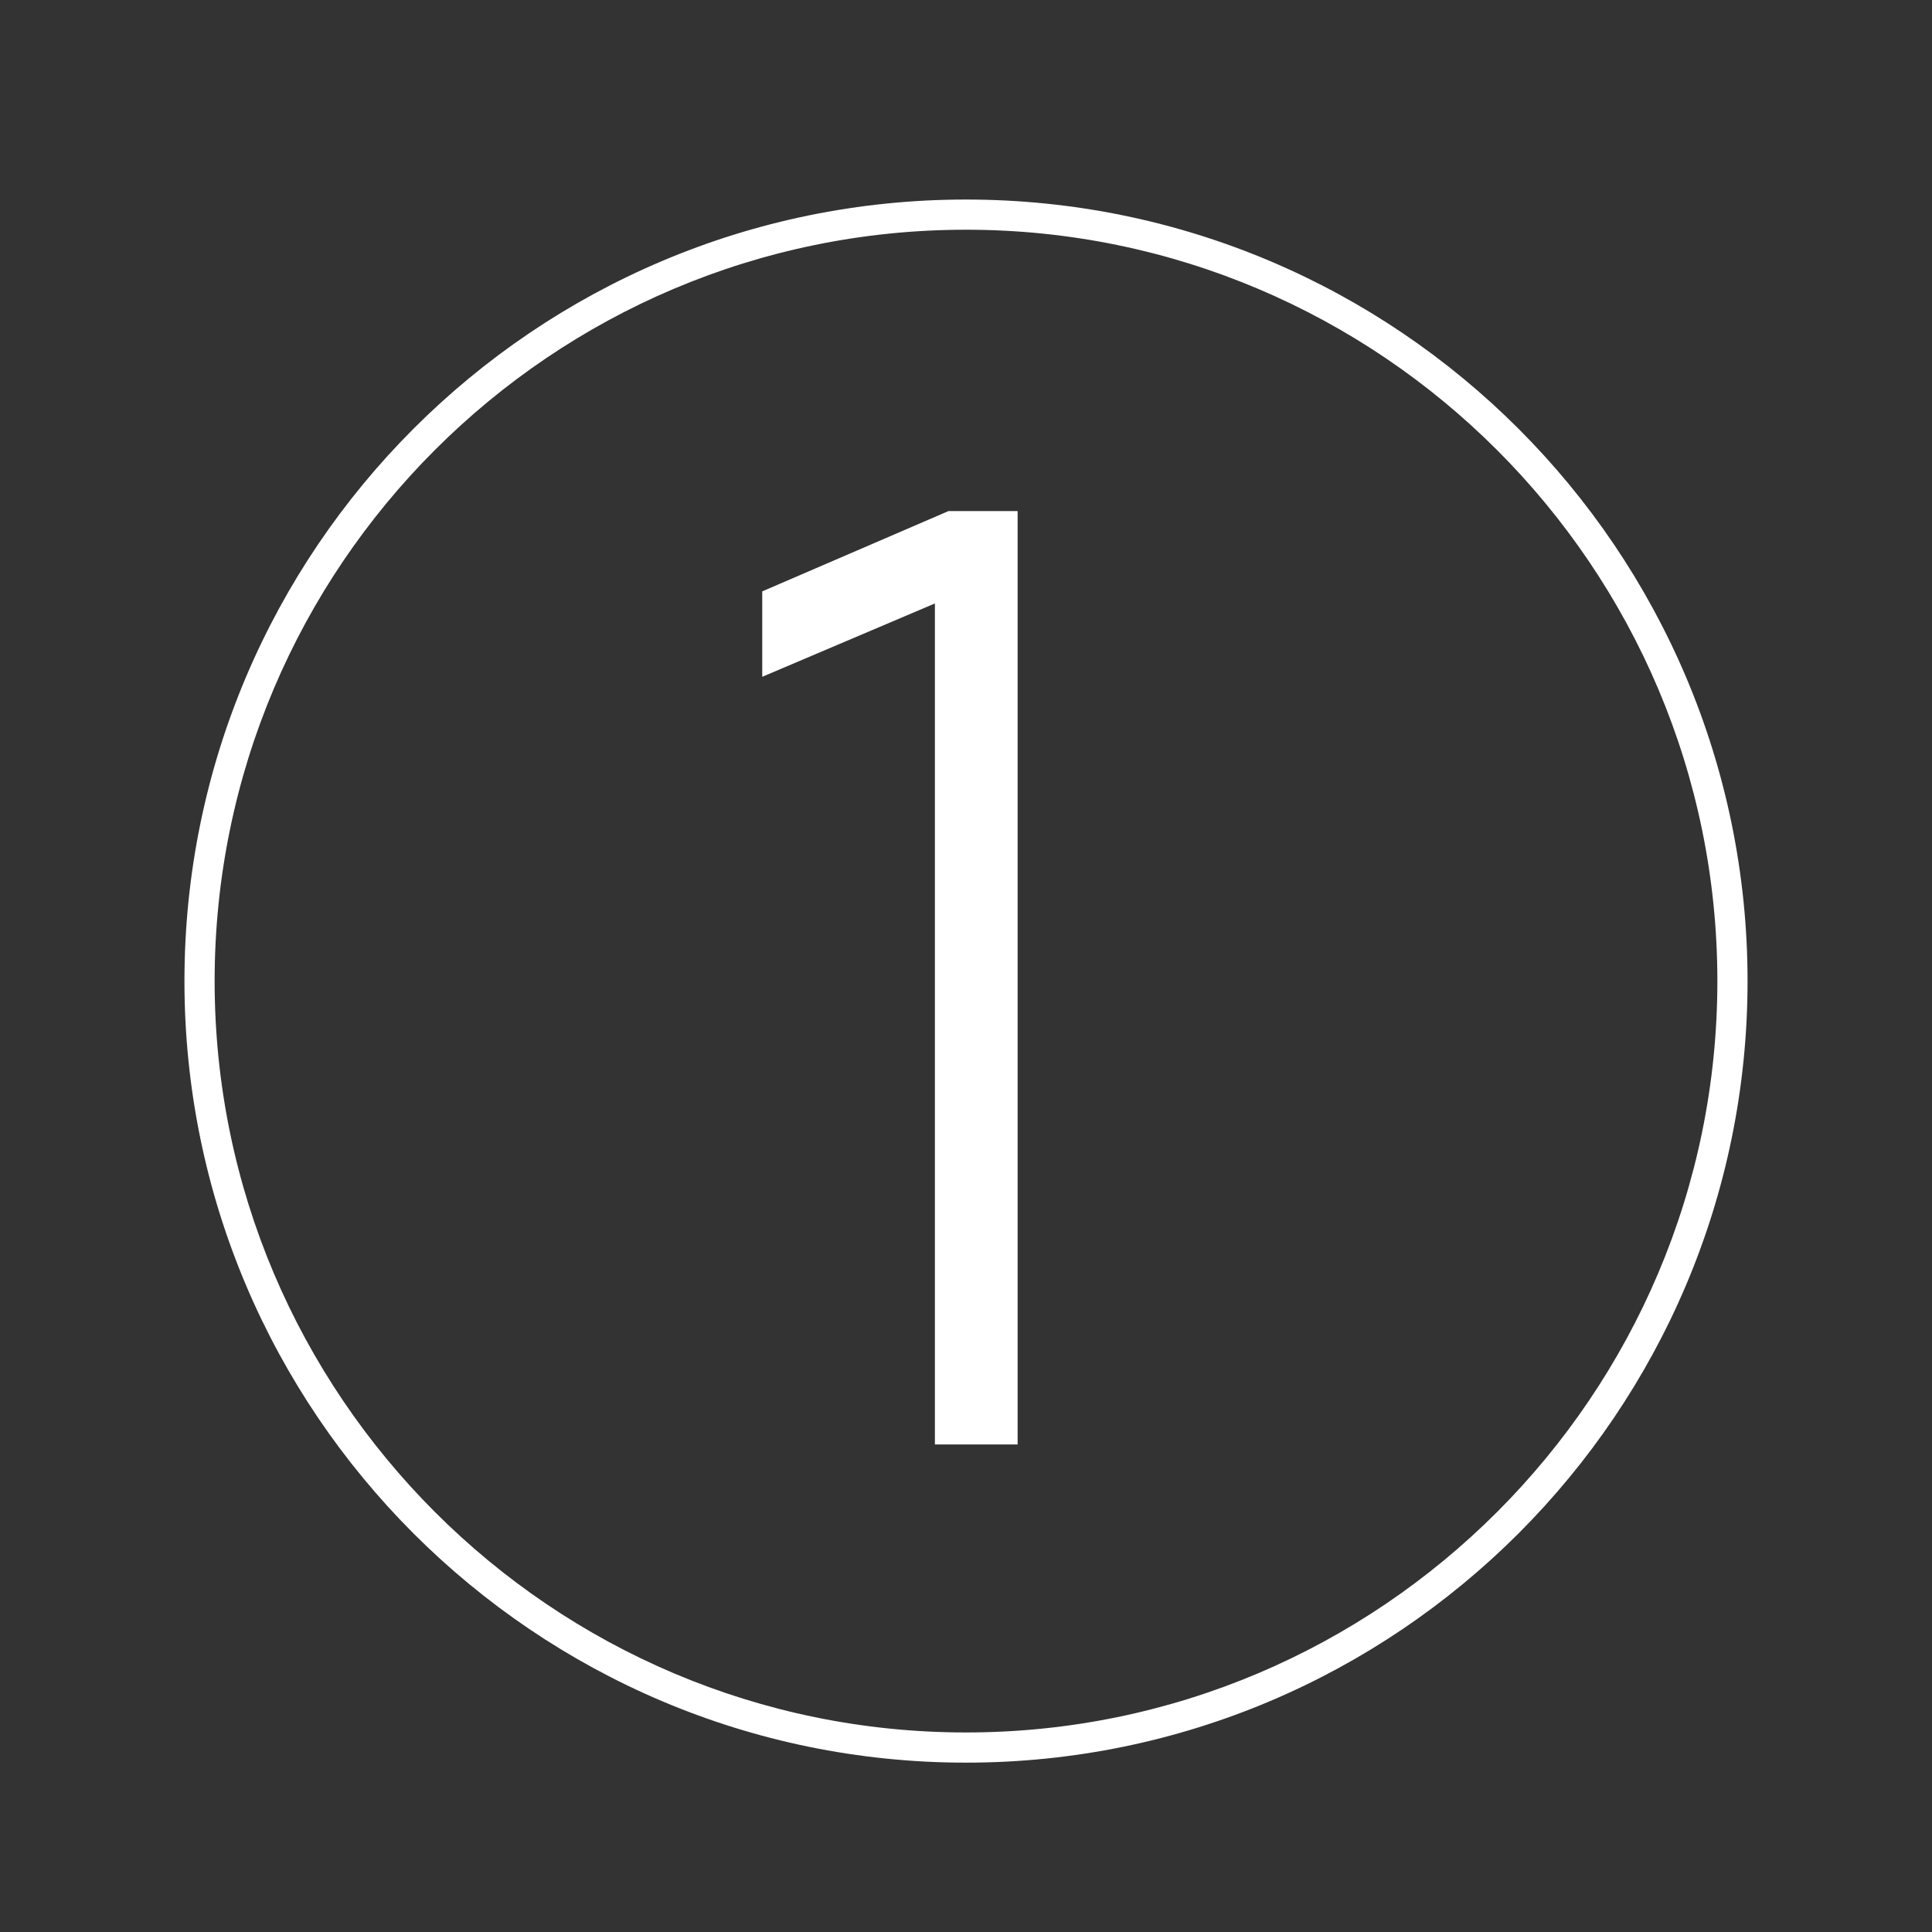
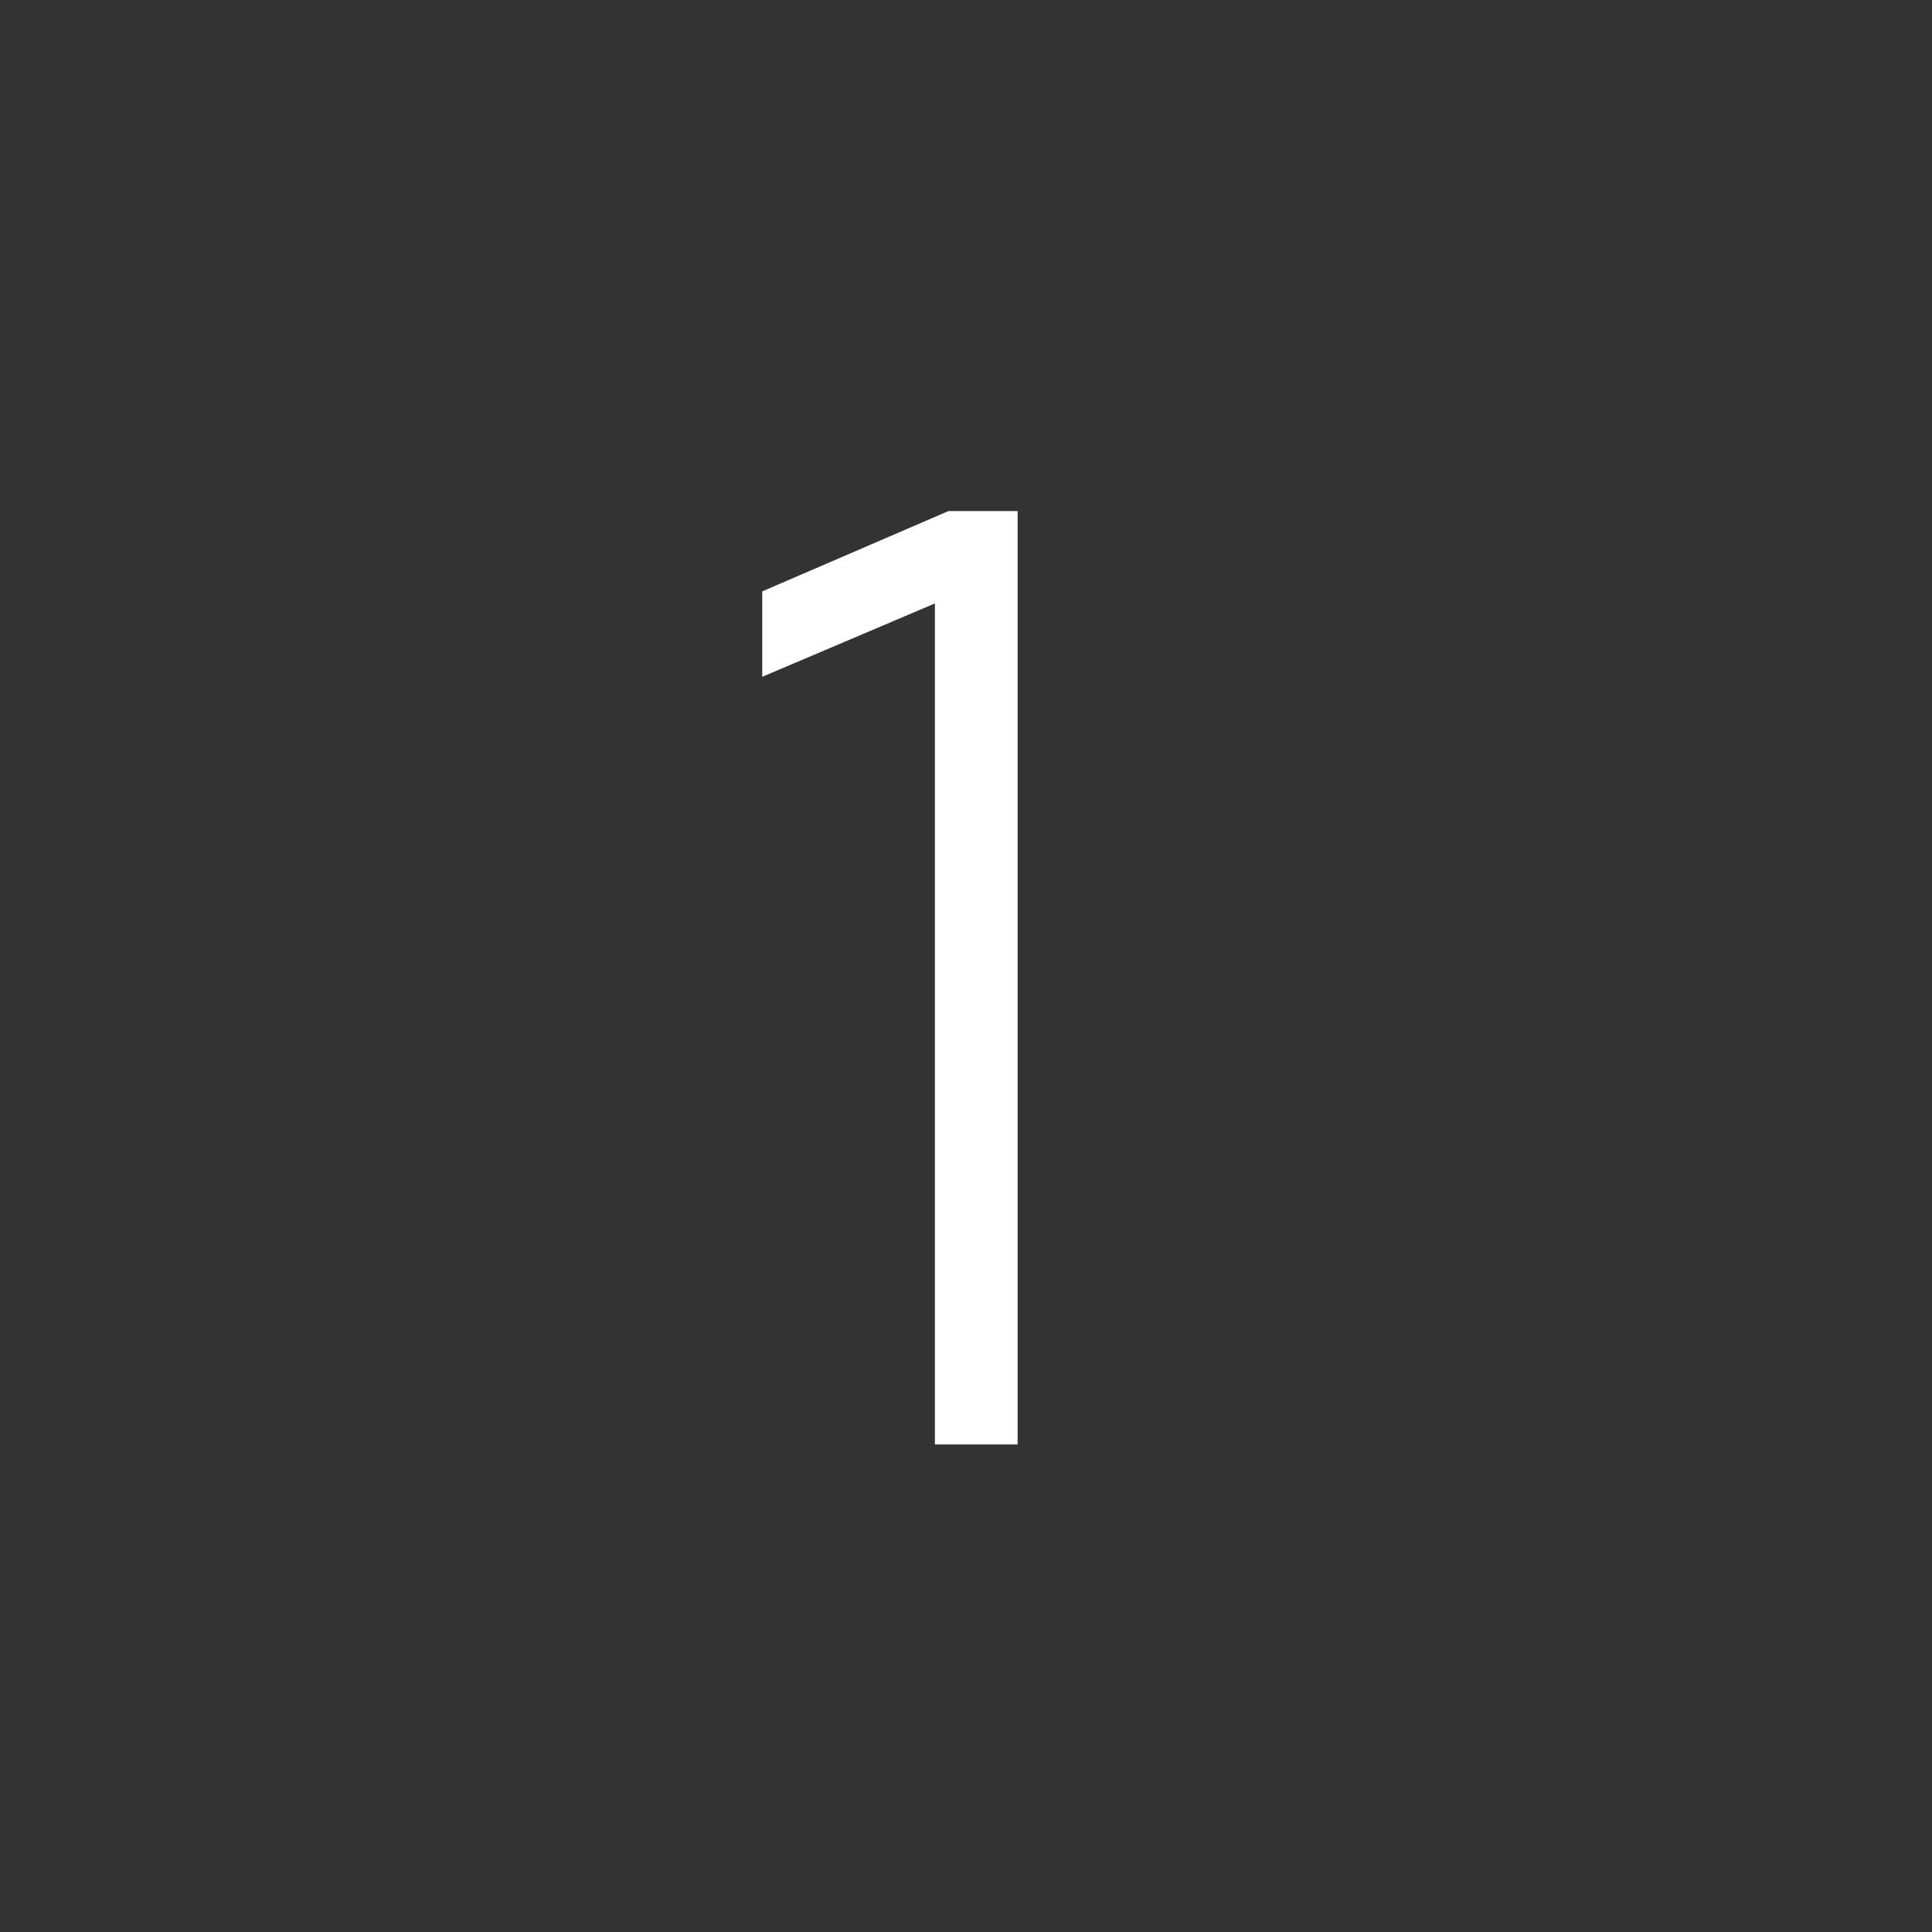
<svg xmlns="http://www.w3.org/2000/svg" xmlns:xlink="http://www.w3.org/1999/xlink" version="1.1" x="0px" y="0px" viewBox="0 0 64 64" style="enable-background:new 0 0 64 64;" xml:space="preserve">
  <rect x="0" y="0" width="64" height="64" fill="#333333" stroke="none" />
  <style type="text/css">
	.st0{fill:#FFFFFF;}
	.st1{display:none;}
	.st2{display:inline;fill:none;stroke:#1E1F1D;stroke-width:0.57;stroke-miterlimit:10;}
</style>
  <g id="Layer_5">
    <g>
      <defs>
-         <path id="SVGID_1_" d="M32,58.39c-14.28,0-25.89-11.61-25.89-25.89S17.72,6.61,32,6.61S57.89,18.22,57.89,32.5     S46.28,58.39,32,58.39z M32,7.61C18.27,7.61,7.11,18.77,7.11,32.5c0,13.72,11.17,24.89,24.89,24.89     c13.72,0,24.89-11.17,24.89-24.89C56.89,18.77,45.72,7.61,32,7.61z" />
-       </defs>
+         </defs>
      <use xlink:href="#SVGID_1_" style="overflow:visible;fill:#FFFFFF;" />
      <clipPath id="SVGID_00000044860340835381714770000014004435363757840264_">
        <use xlink:href="#SVGID_1_" style="overflow:visible;" />
      </clipPath>
    </g>
    <g>
      <g>
        <path class="st0" d="M30.97,47.85V19.99l-5.72,2.43v-2.83l6.17-2.66h2.29v30.92H30.97z" />
      </g>
    </g>
  </g>
  <g id="GUIDE" class="st1">
-     <rect x="0.04" class="st2" width="64" height="64" />
-     <ellipse class="st2" cx="31.93" cy="32" rx="31.89" ry="32" />
-   </g>
+     </g>
</svg>